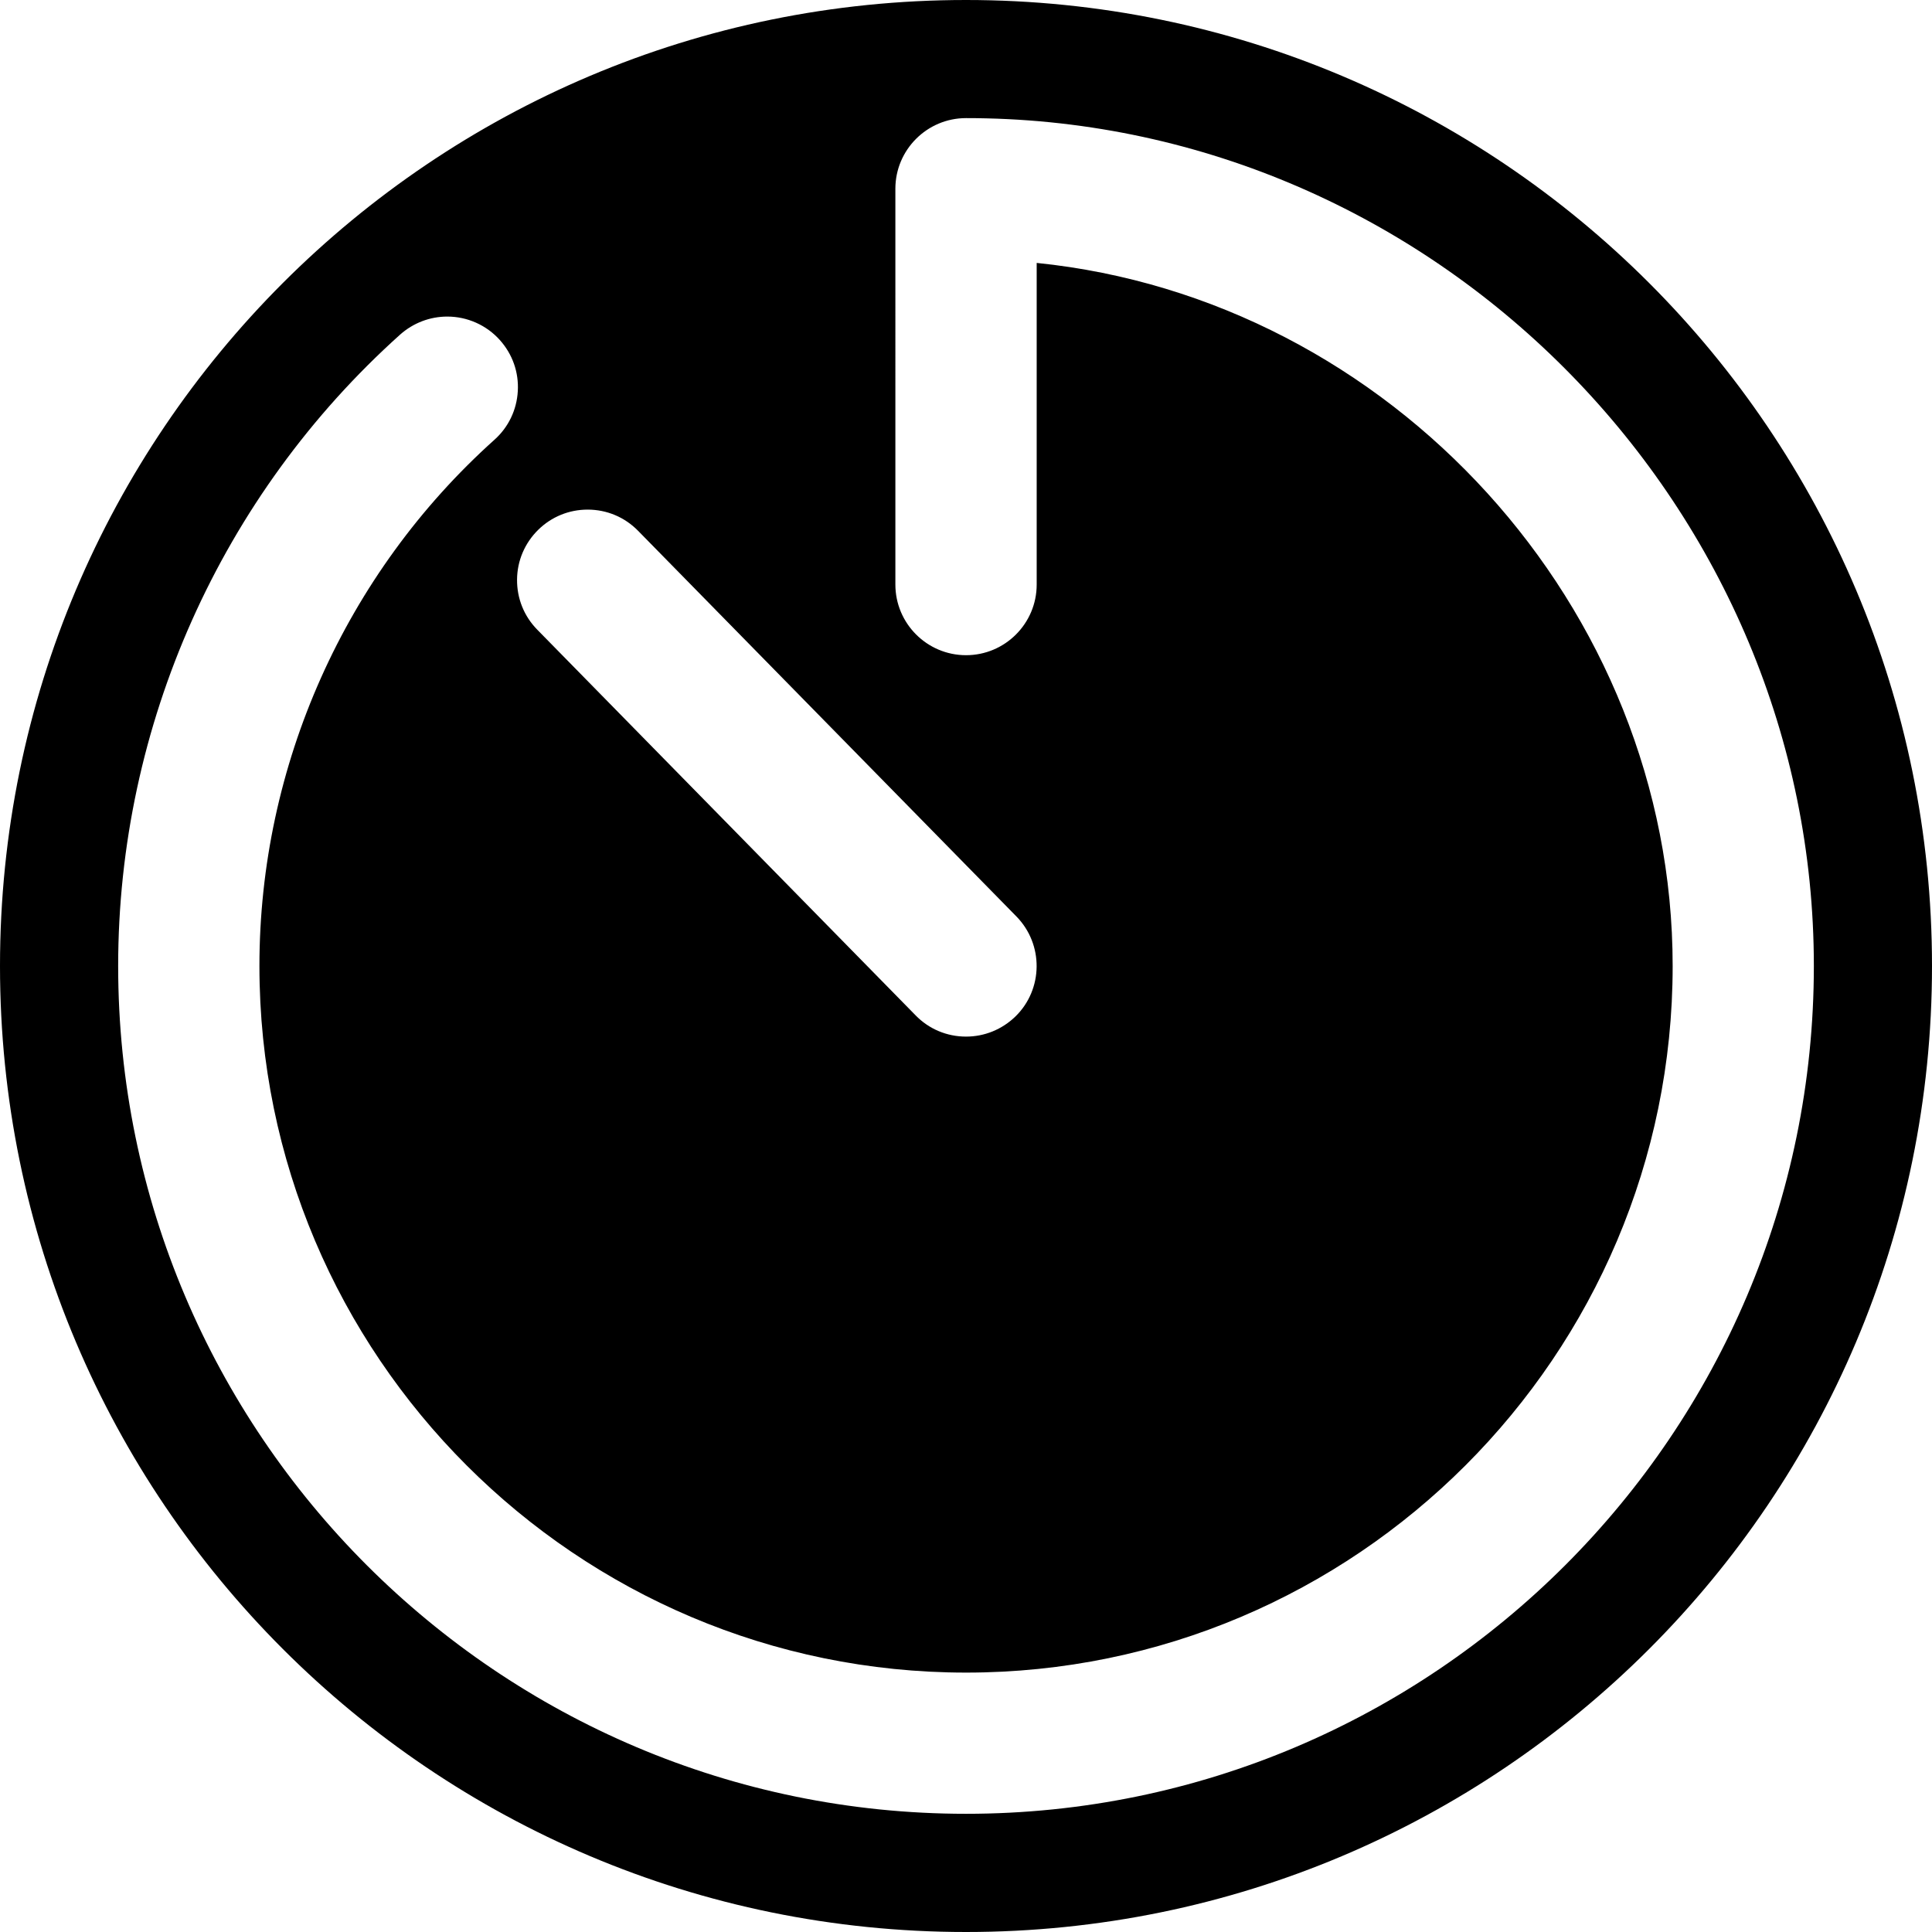
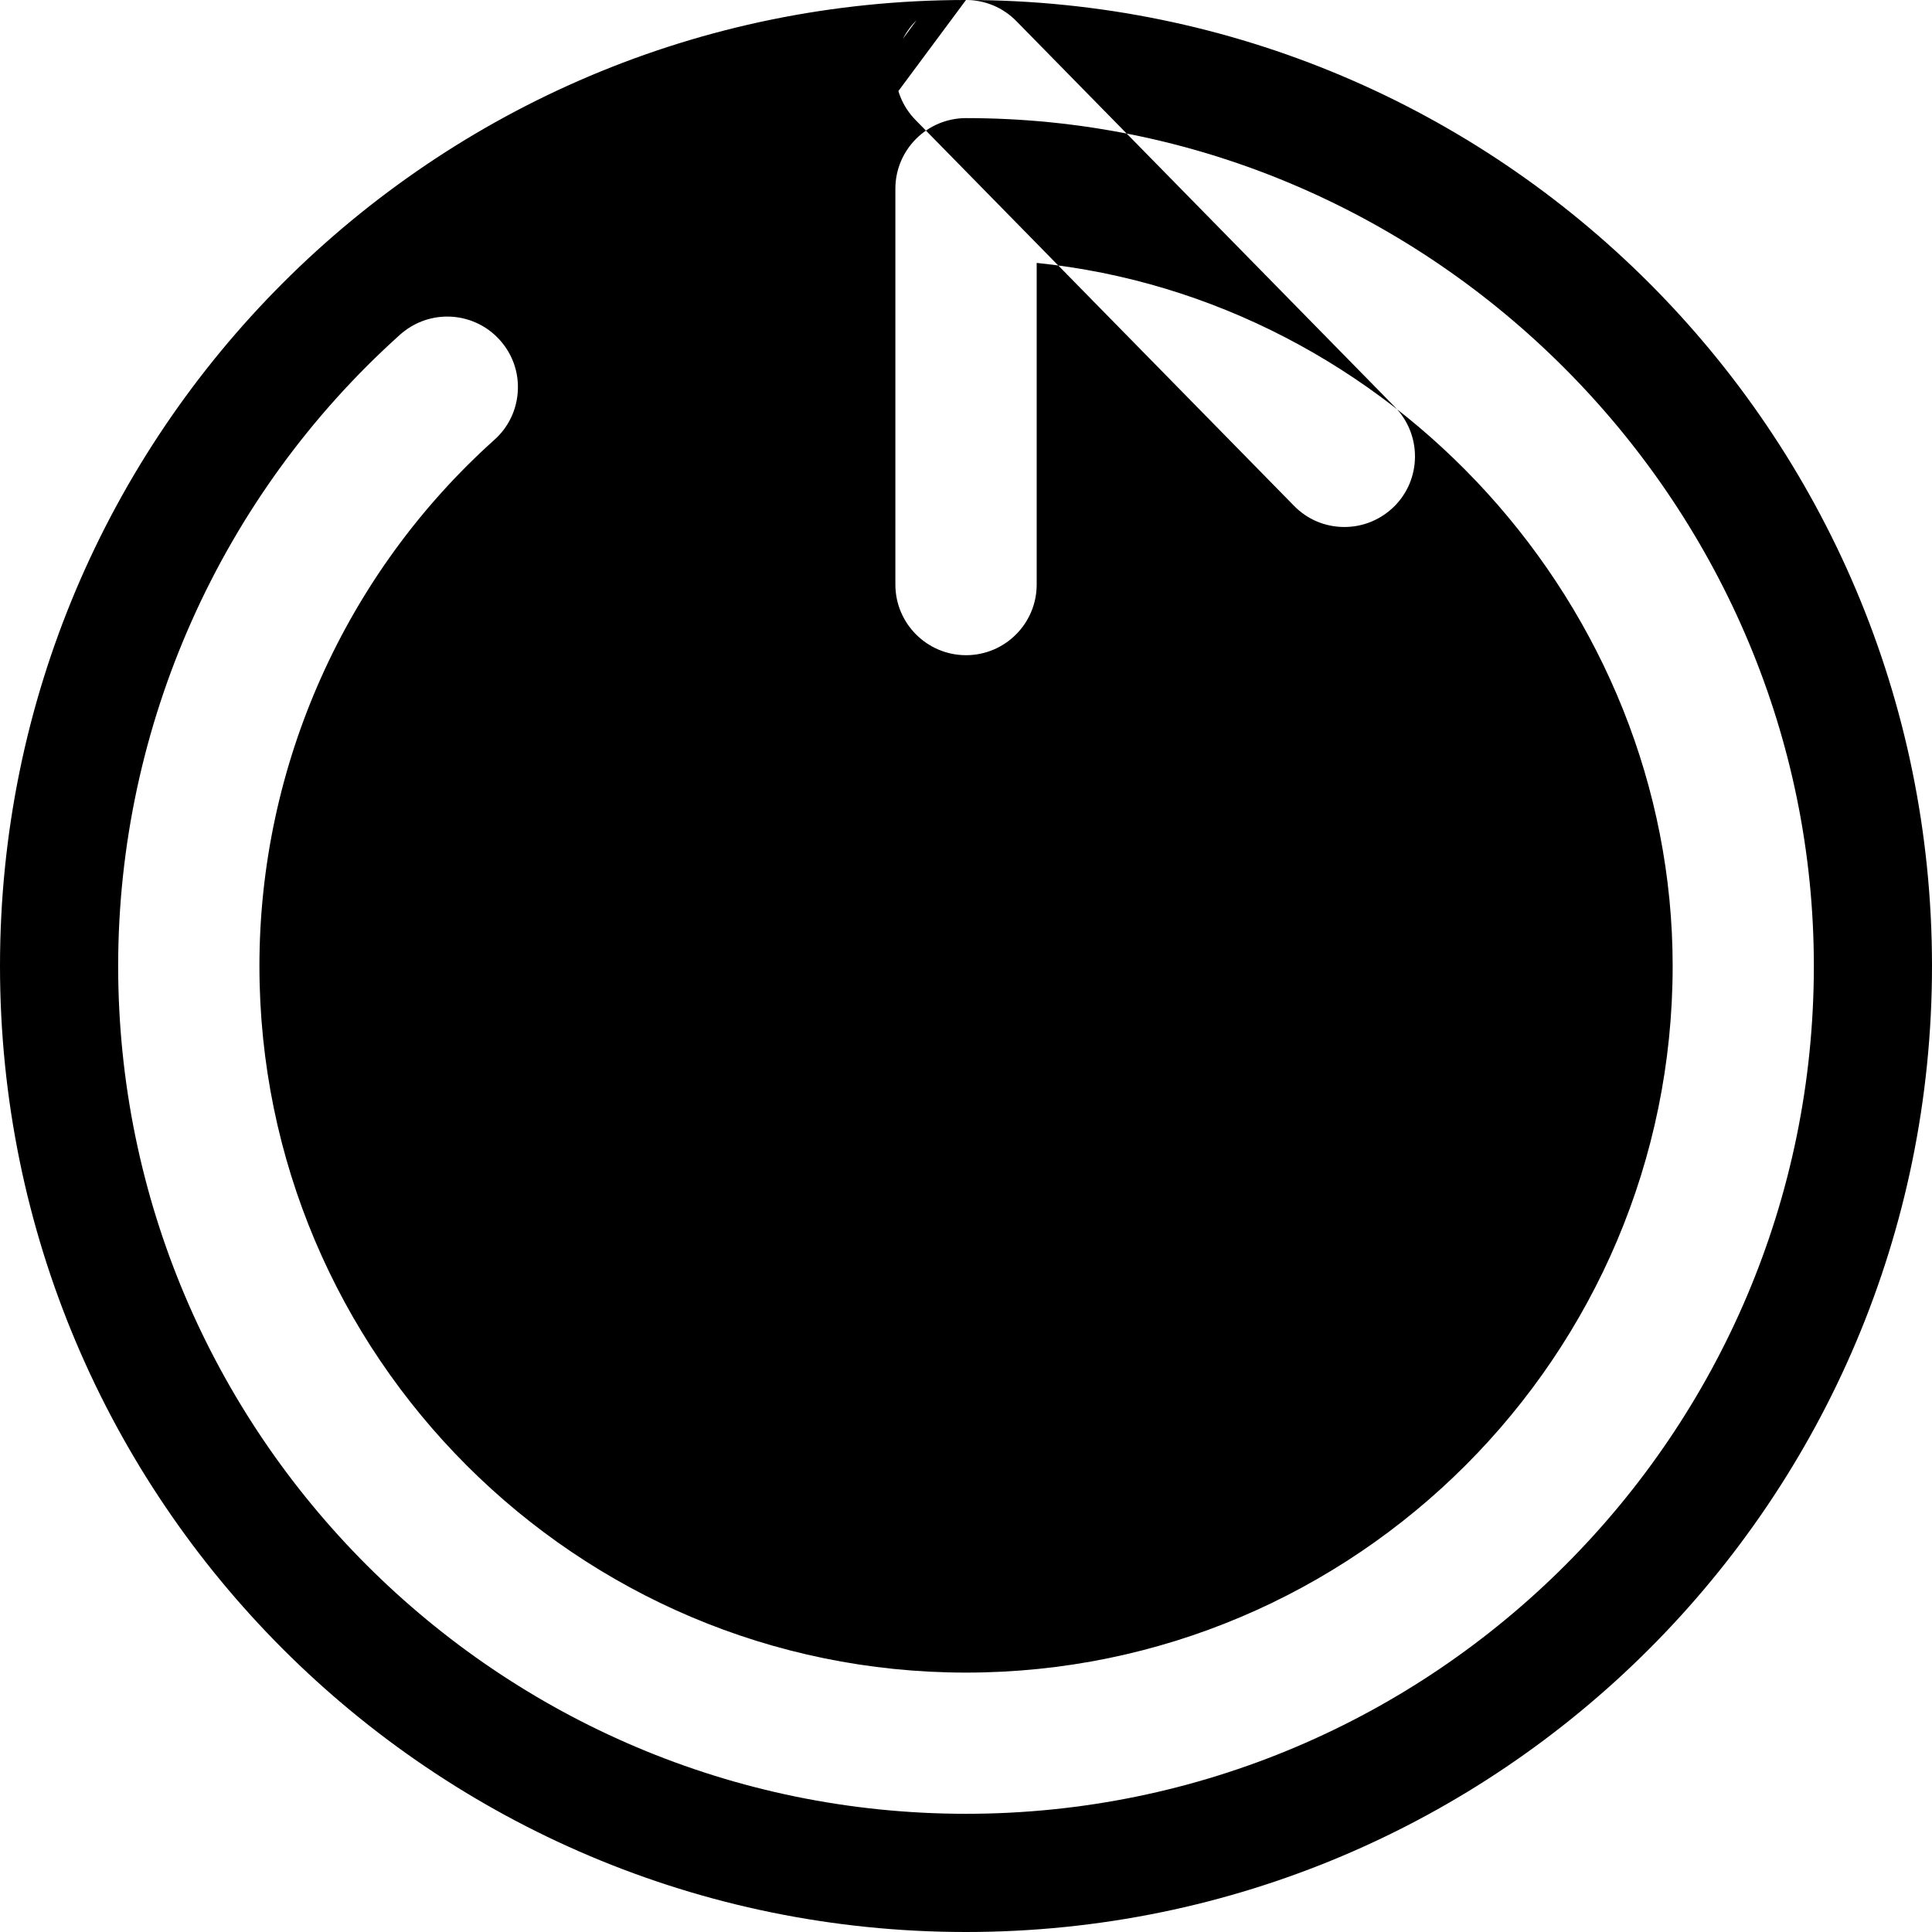
<svg xmlns="http://www.w3.org/2000/svg" version="1.1" id="Capa_1" x="0px" y="0px" width="437.75px" height="437.75px" viewBox="0 0 437.75 437.75" style="enable-background:new 0 0 437.75 437.75;" xml:space="preserve">
  <g>
-     <path d="M218.872,0C97.989,0,0,97.989,0,218.872C0,339.764,97.989,437.75,218.872,437.75c120.892,0,218.878-97.986,218.878-218.878   C437.75,97.989,339.764,0,218.872,0z M133.145,115.466c4.342,0,8.404,1.708,11.436,4.807l85.728,87.388   c6.173,6.311,6.082,16.468-0.217,22.635c-3.029,2.942-7.001,4.575-11.208,4.575c-4.347,0-8.424-1.717-11.442-4.828l-85.709-87.369   c-2.996-3.044-4.618-7.077-4.582-11.364c0.036-4.267,1.748-8.269,4.795-11.265C124.954,117.087,128.932,115.466,133.145,115.466z    M218.884,410.968c-105.934,0-192.111-86.175-192.111-192.096c0-54.491,23.293-106.633,63.888-143.061   c2.963-2.636,6.752-4.083,10.683-4.083c4.531,0,8.878,1.931,11.901,5.308c2.874,3.204,4.324,7.305,4.078,11.583   c-0.24,4.26-2.12,8.19-5.306,11.031c-33.825,30.352-53.238,73.805-53.238,119.222c0,88.28,71.826,160.103,160.112,160.103   c88.267,0,160.097-71.817,160.097-160.103c0-81.419-63.897-151.134-144.098-159.301v72.877c0,8.824-7.176,16.006-16.006,16.006   c-8.83,0-16.012-7.182-16.012-16.006V42.766c0-8.824,7.182-16.006,16.012-16.006c1.543,0,3.104,0.018,4.642,0.057   c103.358,2.447,187.455,88.598,187.455,192.048C410.98,324.793,324.806,410.968,218.884,410.968z" />
+     <path d="M218.872,0C97.989,0,0,97.989,0,218.872C0,339.764,97.989,437.75,218.872,437.75c120.892,0,218.878-97.986,218.878-218.878   C437.75,97.989,339.764,0,218.872,0z c4.342,0,8.404,1.708,11.436,4.807l85.728,87.388   c6.173,6.311,6.082,16.468-0.217,22.635c-3.029,2.942-7.001,4.575-11.208,4.575c-4.347,0-8.424-1.717-11.442-4.828l-85.709-87.369   c-2.996-3.044-4.618-7.077-4.582-11.364c0.036-4.267,1.748-8.269,4.795-11.265C124.954,117.087,128.932,115.466,133.145,115.466z    M218.884,410.968c-105.934,0-192.111-86.175-192.111-192.096c0-54.491,23.293-106.633,63.888-143.061   c2.963-2.636,6.752-4.083,10.683-4.083c4.531,0,8.878,1.931,11.901,5.308c2.874,3.204,4.324,7.305,4.078,11.583   c-0.24,4.26-2.12,8.19-5.306,11.031c-33.825,30.352-53.238,73.805-53.238,119.222c0,88.28,71.826,160.103,160.112,160.103   c88.267,0,160.097-71.817,160.097-160.103c0-81.419-63.897-151.134-144.098-159.301v72.877c0,8.824-7.176,16.006-16.006,16.006   c-8.83,0-16.012-7.182-16.012-16.006V42.766c0-8.824,7.182-16.006,16.012-16.006c1.543,0,3.104,0.018,4.642,0.057   c103.358,2.447,187.455,88.598,187.455,192.048C410.98,324.793,324.806,410.968,218.884,410.968z" />
  </g>
  <g>
</g>
  <g>
</g>
  <g>
</g>
  <g>
</g>
  <g>
</g>
  <g>
</g>
  <g>
</g>
  <g>
</g>
  <g>
</g>
  <g>
</g>
  <g>
</g>
  <g>
</g>
  <g>
</g>
  <g>
</g>
  <g>
</g>
</svg>